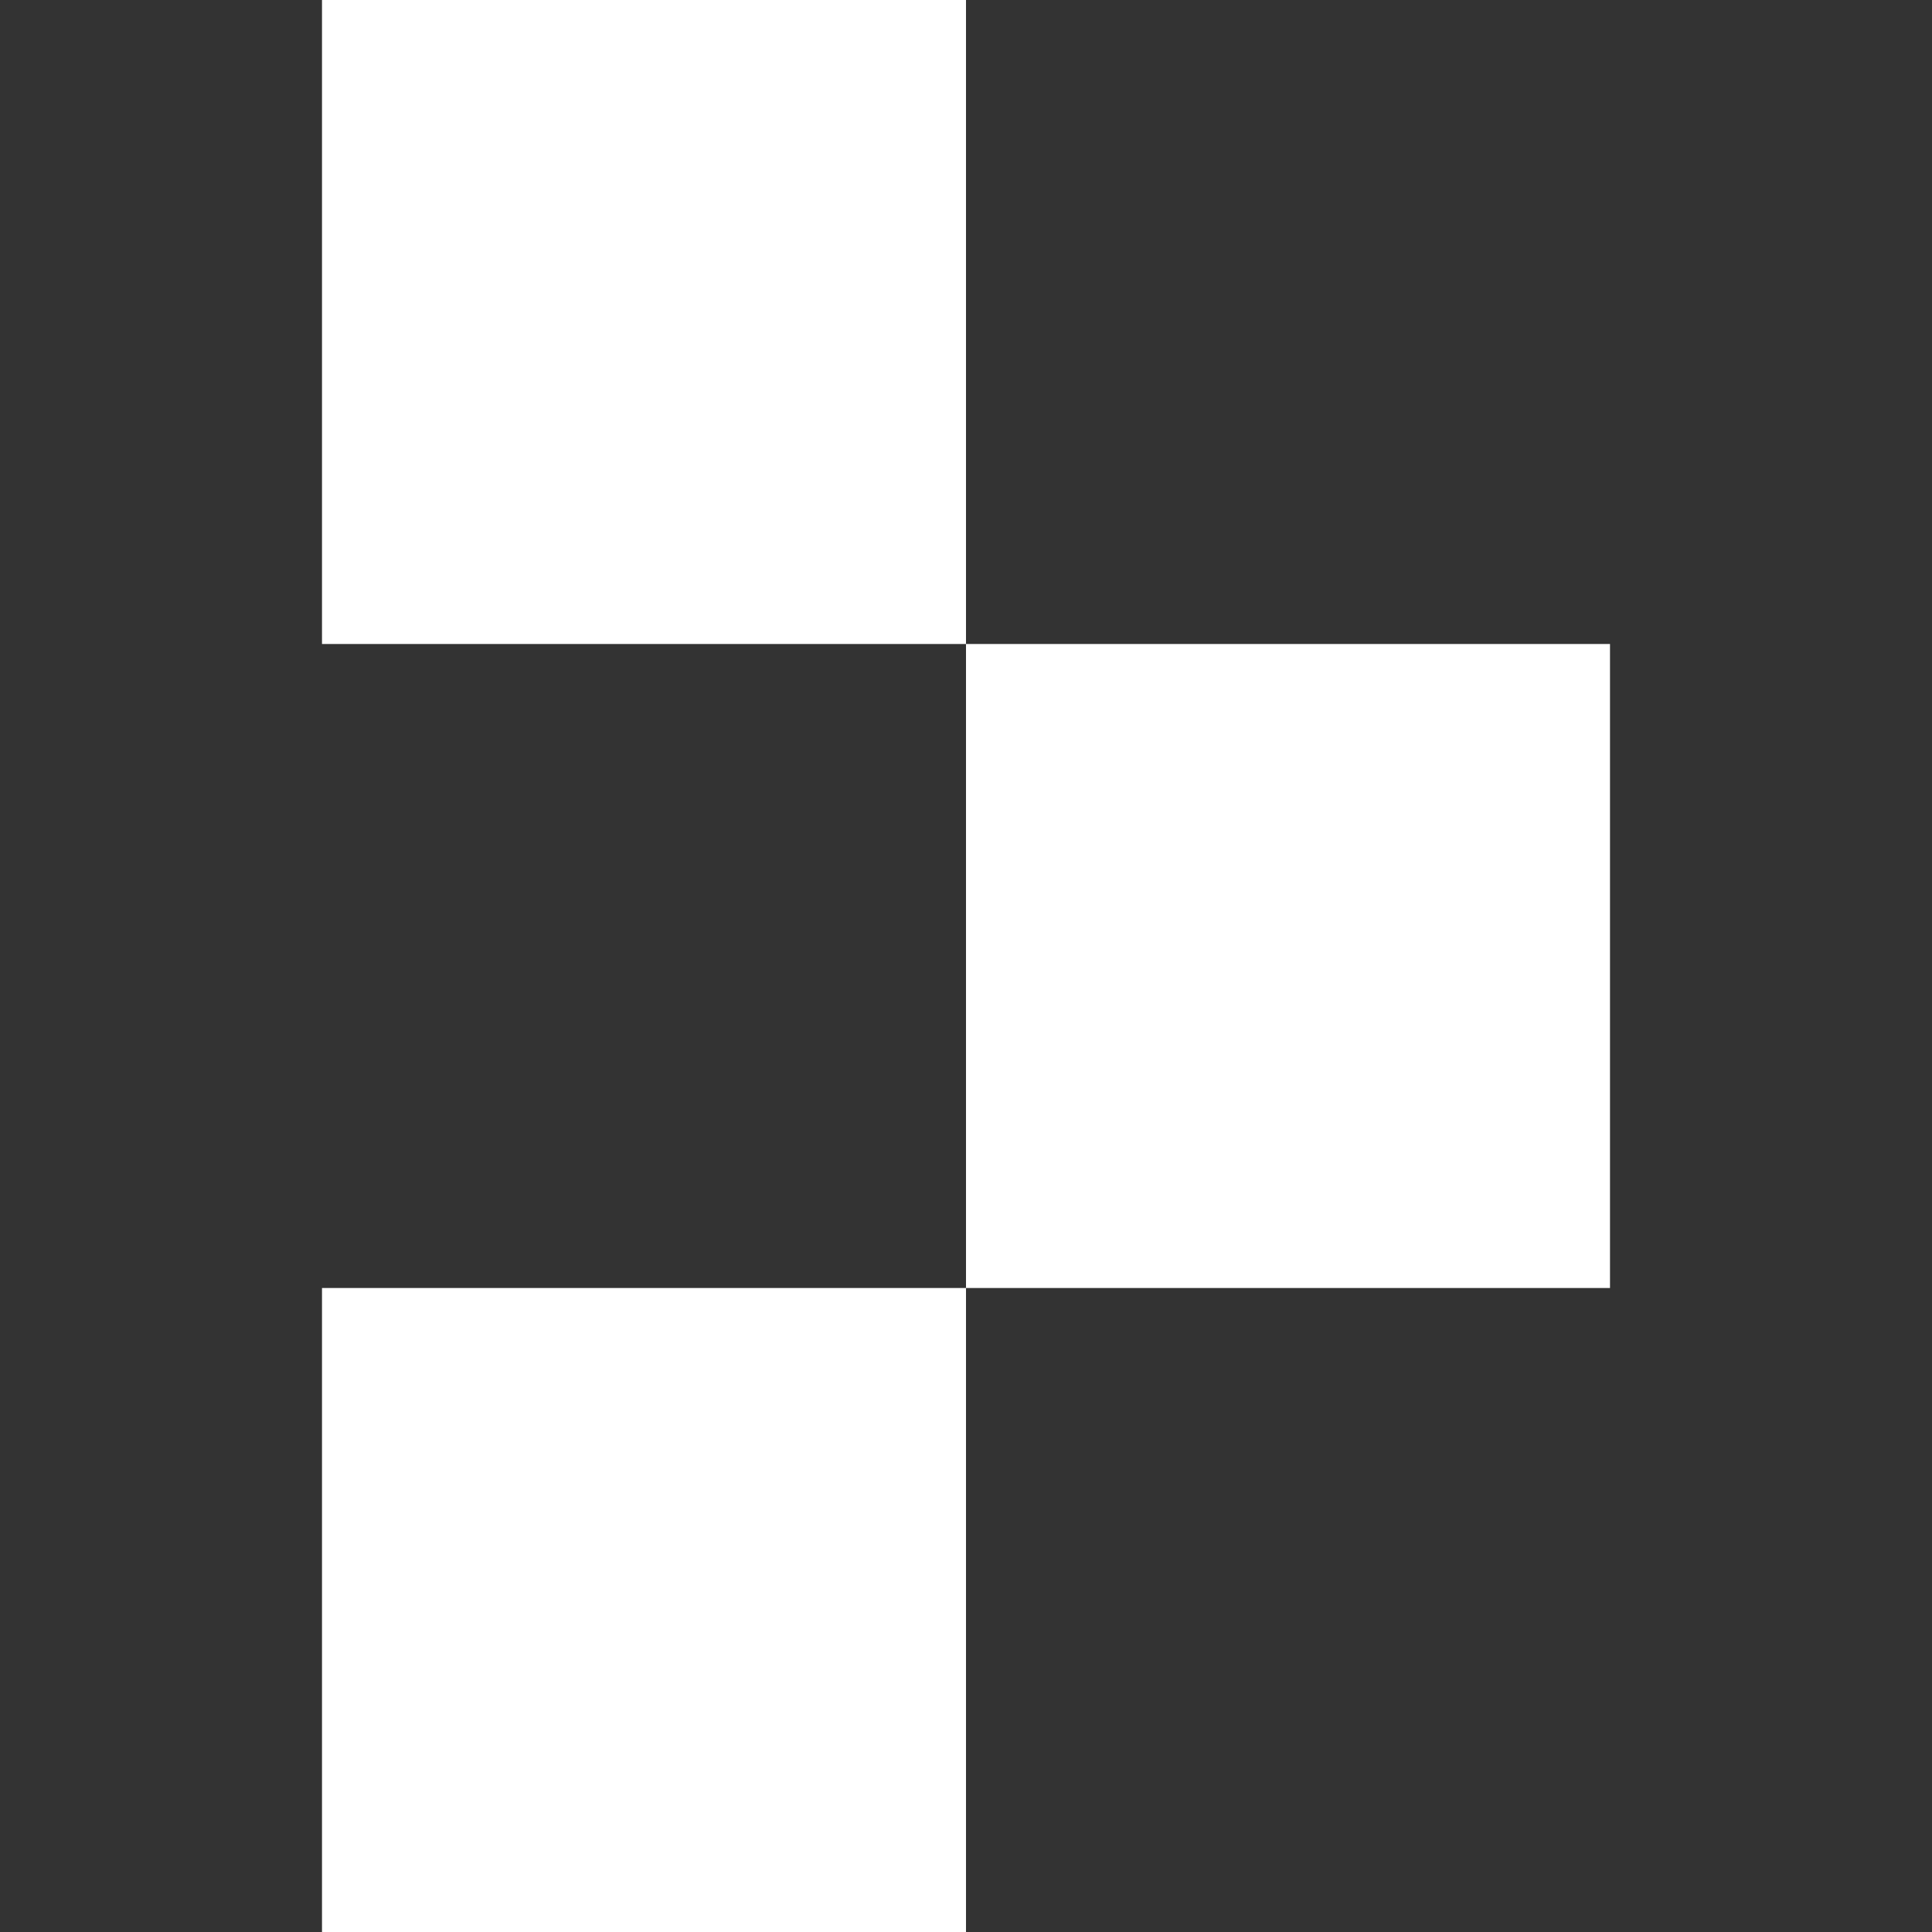
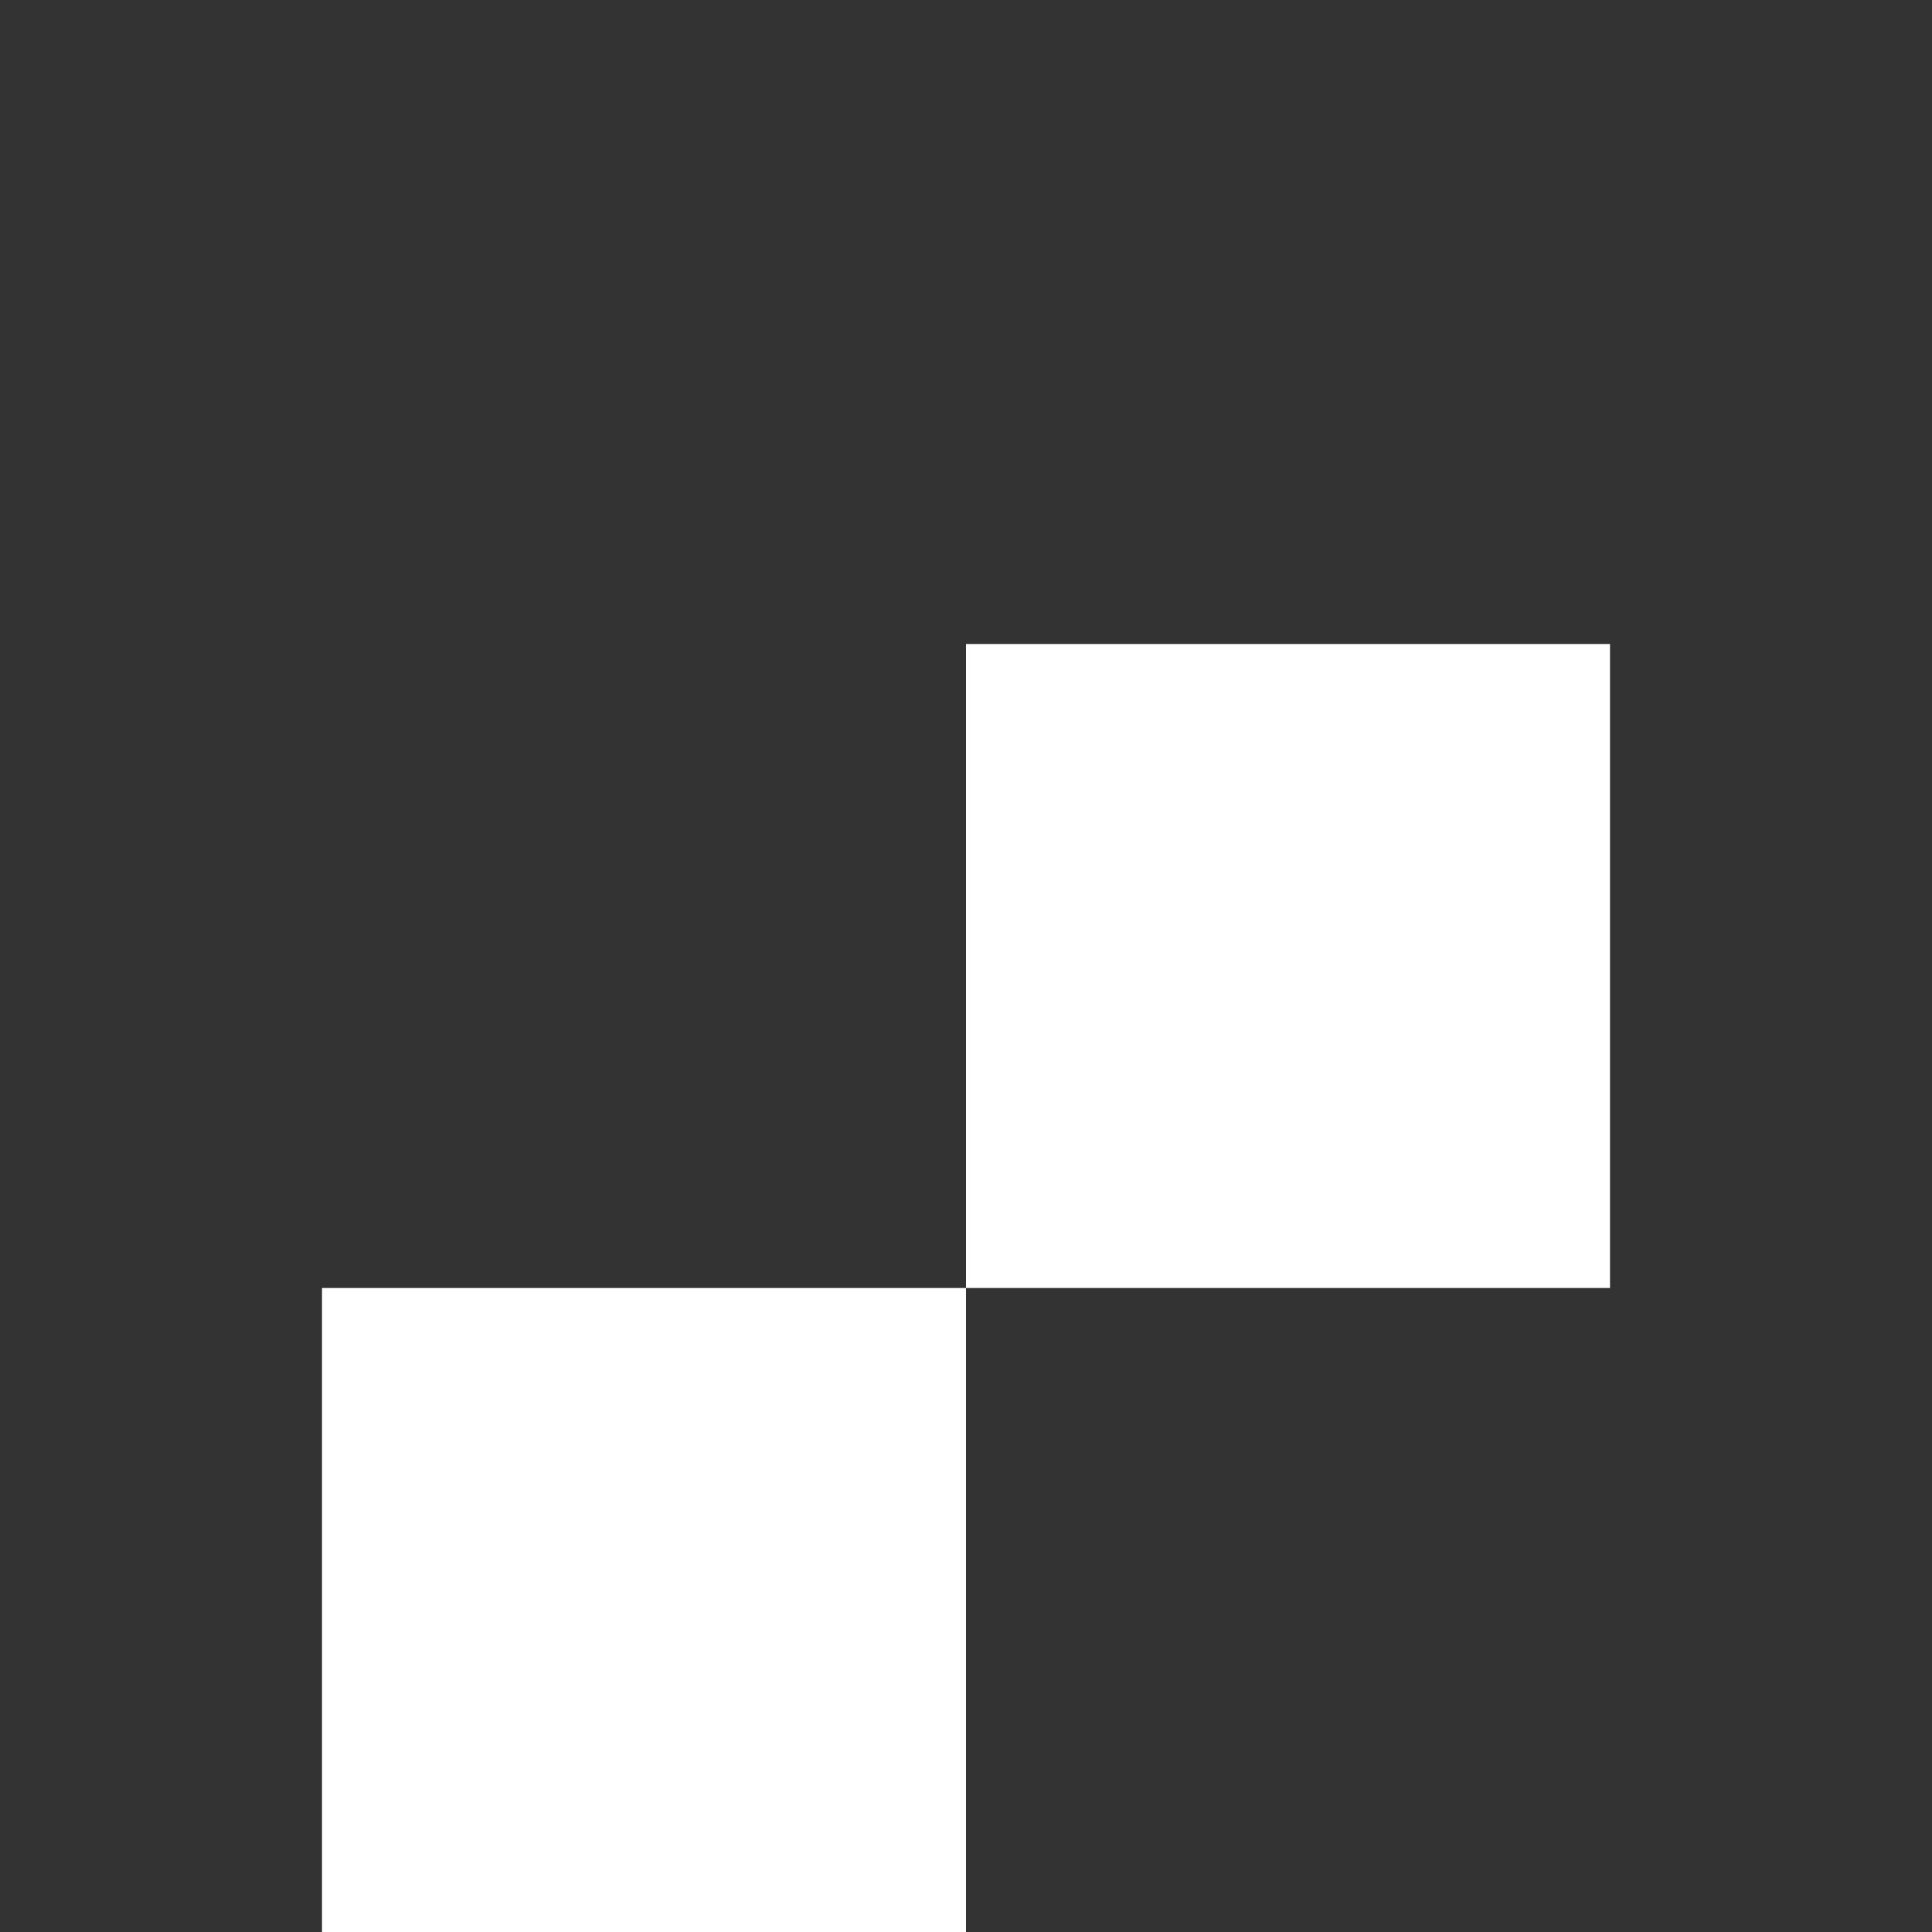
<svg xmlns="http://www.w3.org/2000/svg" width="12" height="12" viewBox="0 0 12 12" fill="none">
  <rect x="0" y="0" width="12" height="12" fill="#333333" stroke="none" />
  <path d="M6 8H2V12H6V8Z" fill="white" />
  <path d="M10 4H6V8H10V4Z" fill="white" />
-   <path d="M6 0L2 0V4H6V0Z" fill="white" />
</svg>